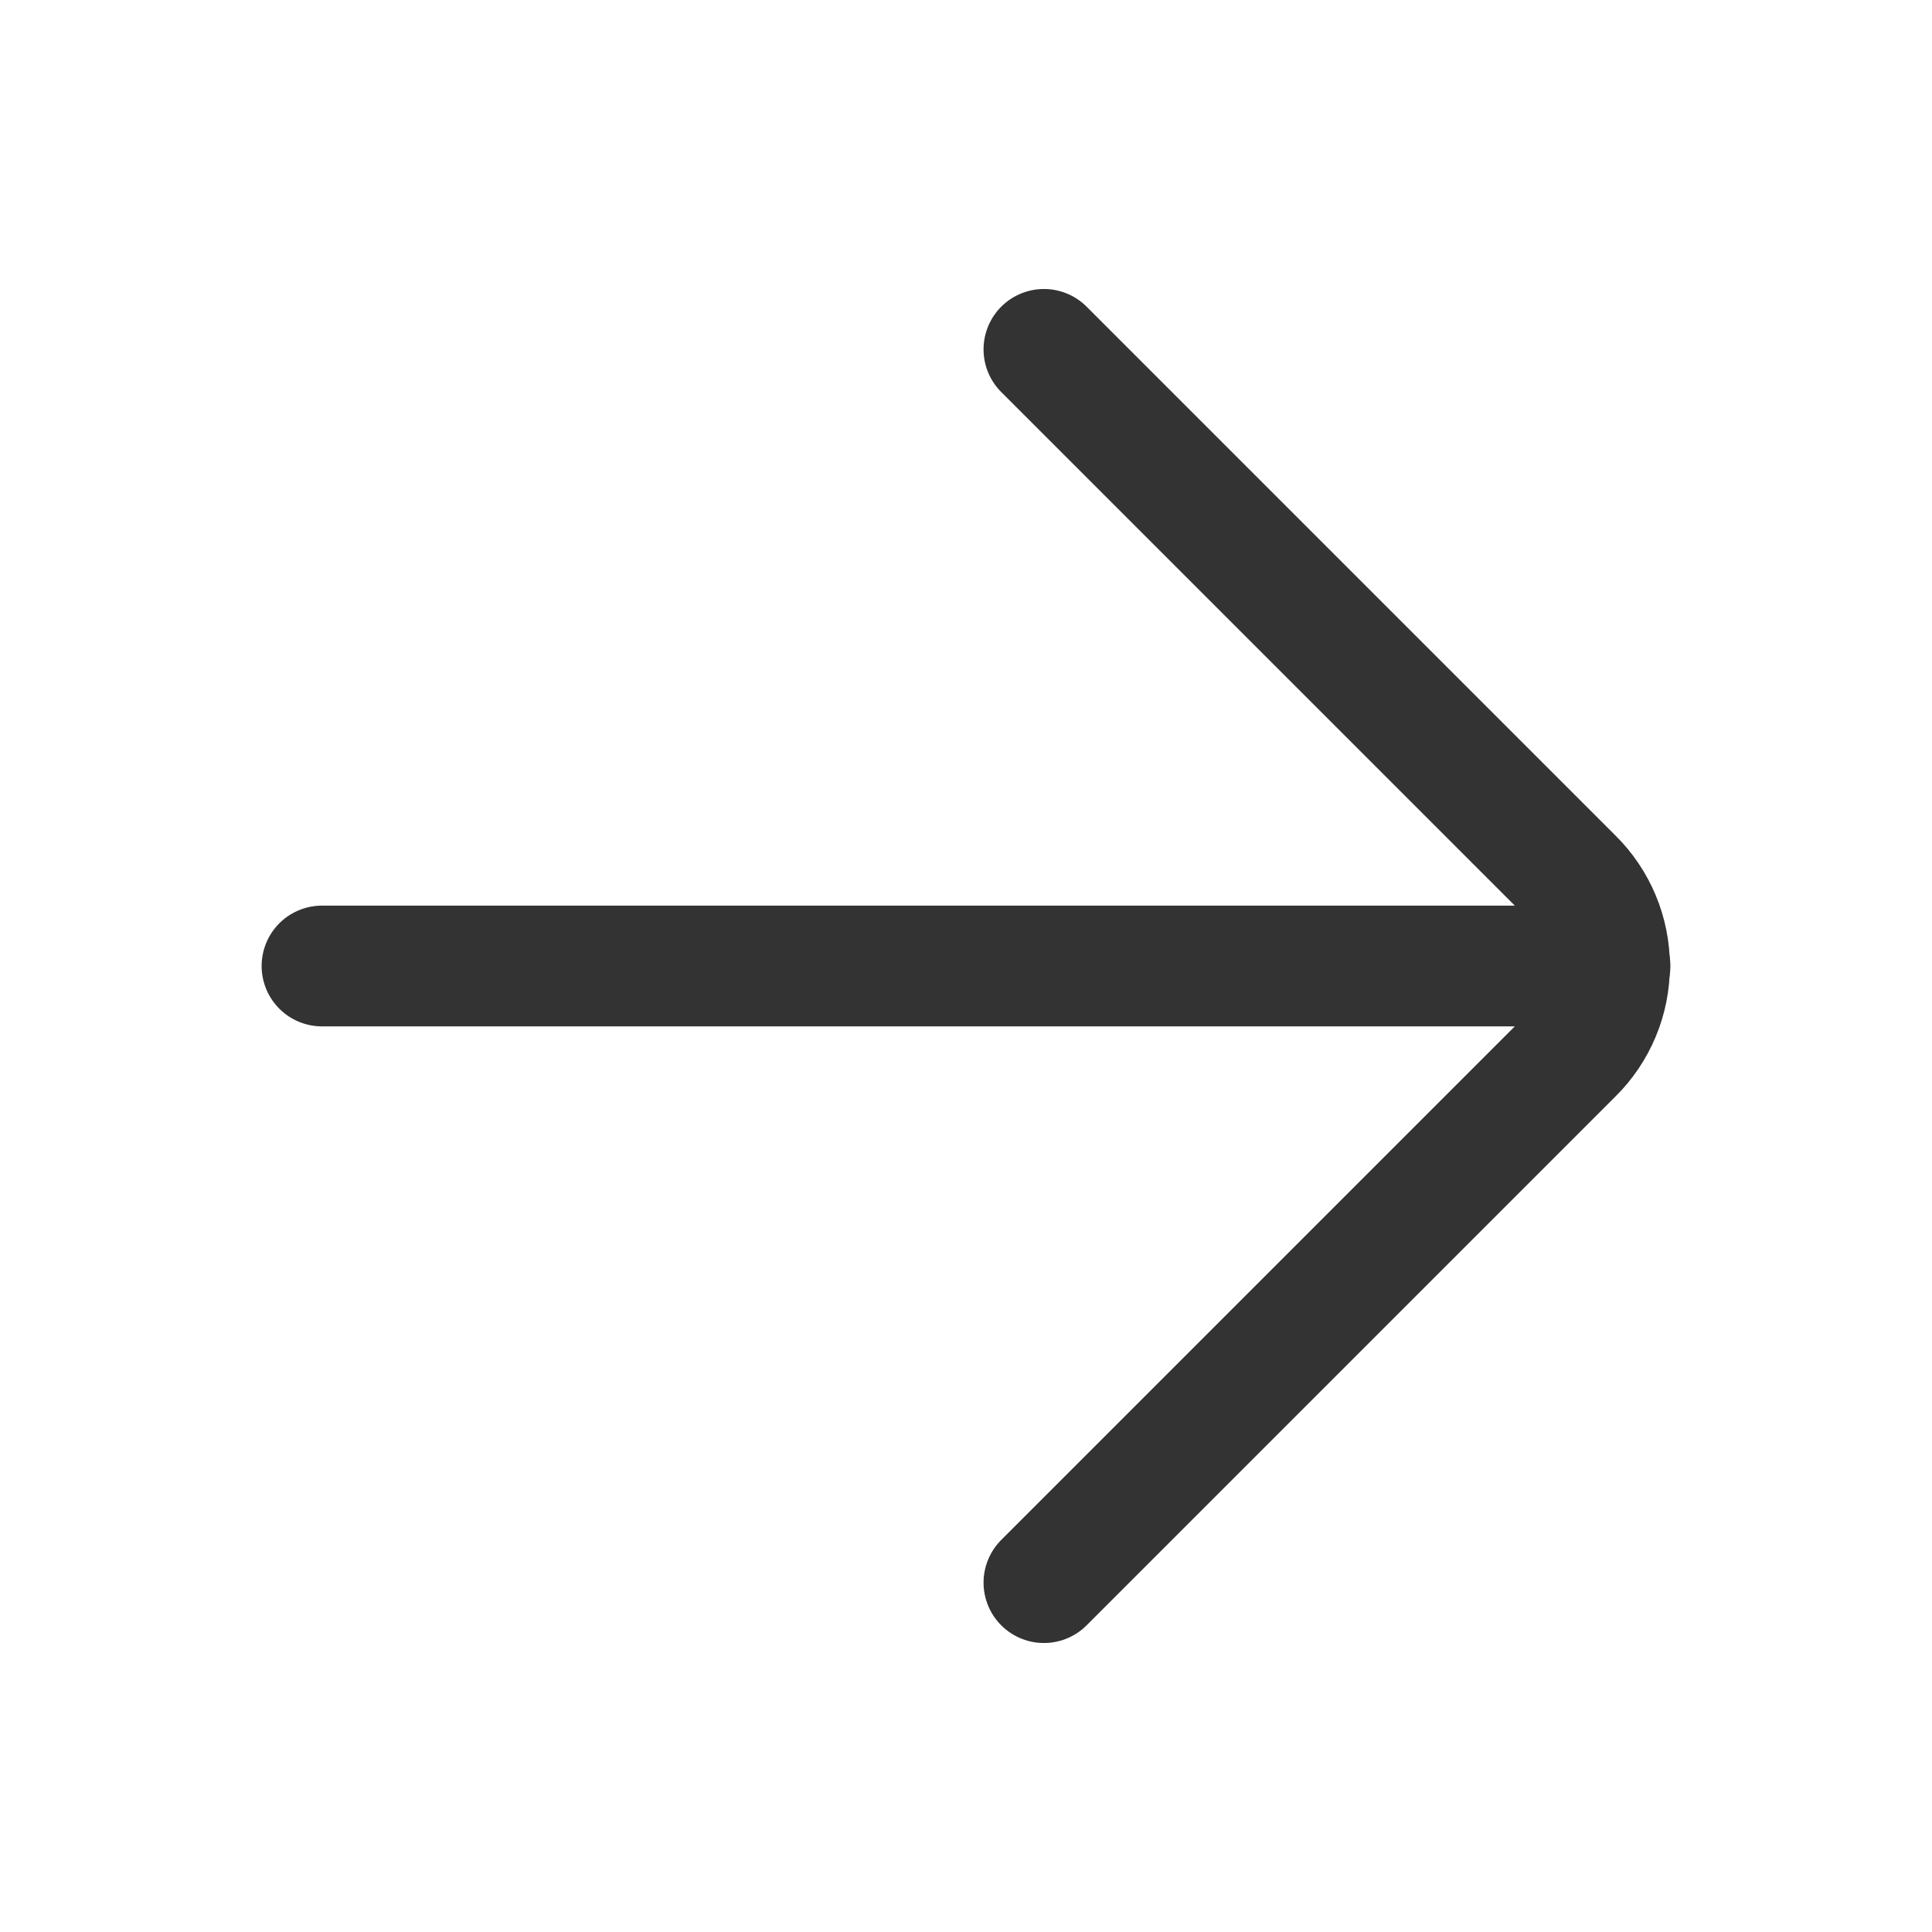
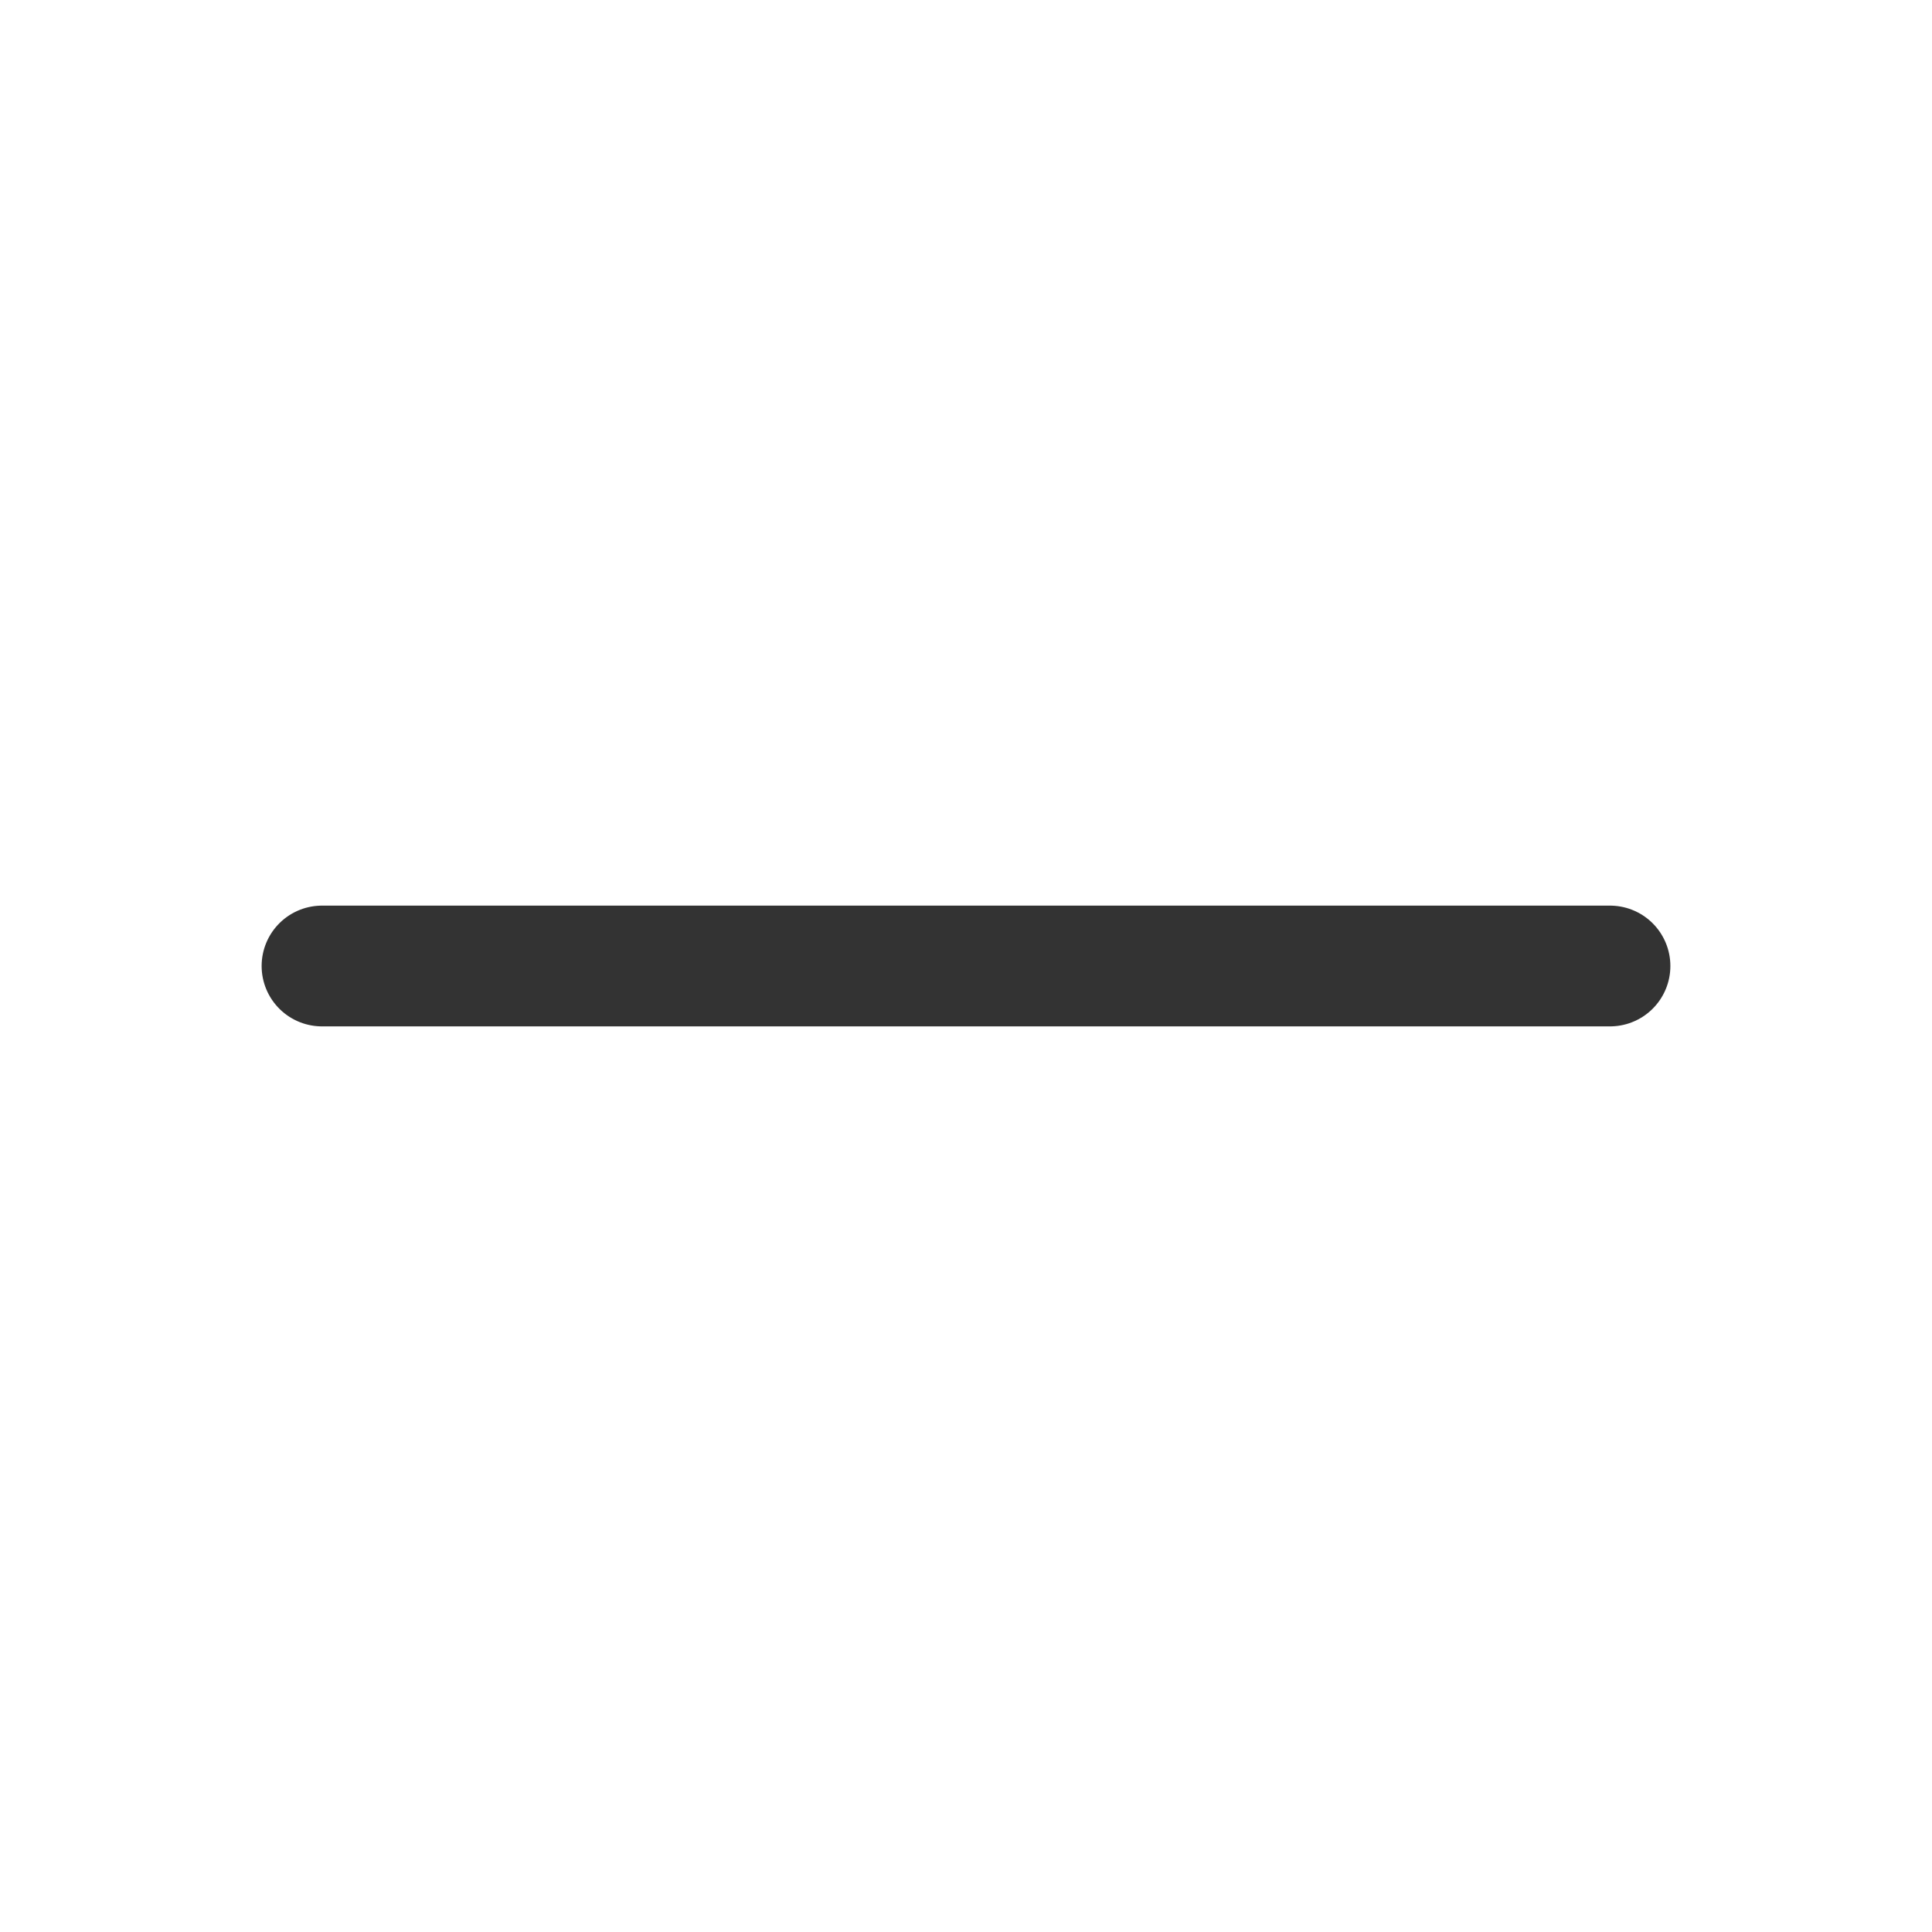
<svg xmlns="http://www.w3.org/2000/svg" width="24" height="24" viewBox="0 0 24 24" fill="none">
  <path d="M20 12H4" stroke="#333333" stroke-width="1.5" stroke-miterlimit="10" stroke-linecap="round" />
-   <path d="M12.968 19.66L19.54 13.088C19.684 12.946 19.798 12.776 19.876 12.589C19.954 12.403 19.994 12.202 19.994 12C19.994 11.798 19.954 11.597 19.876 11.411C19.798 11.224 19.684 11.054 19.54 10.912L12.968 4.34" stroke="#333333" stroke-width="1.5" stroke-linecap="round" stroke-linejoin="round" />
</svg>